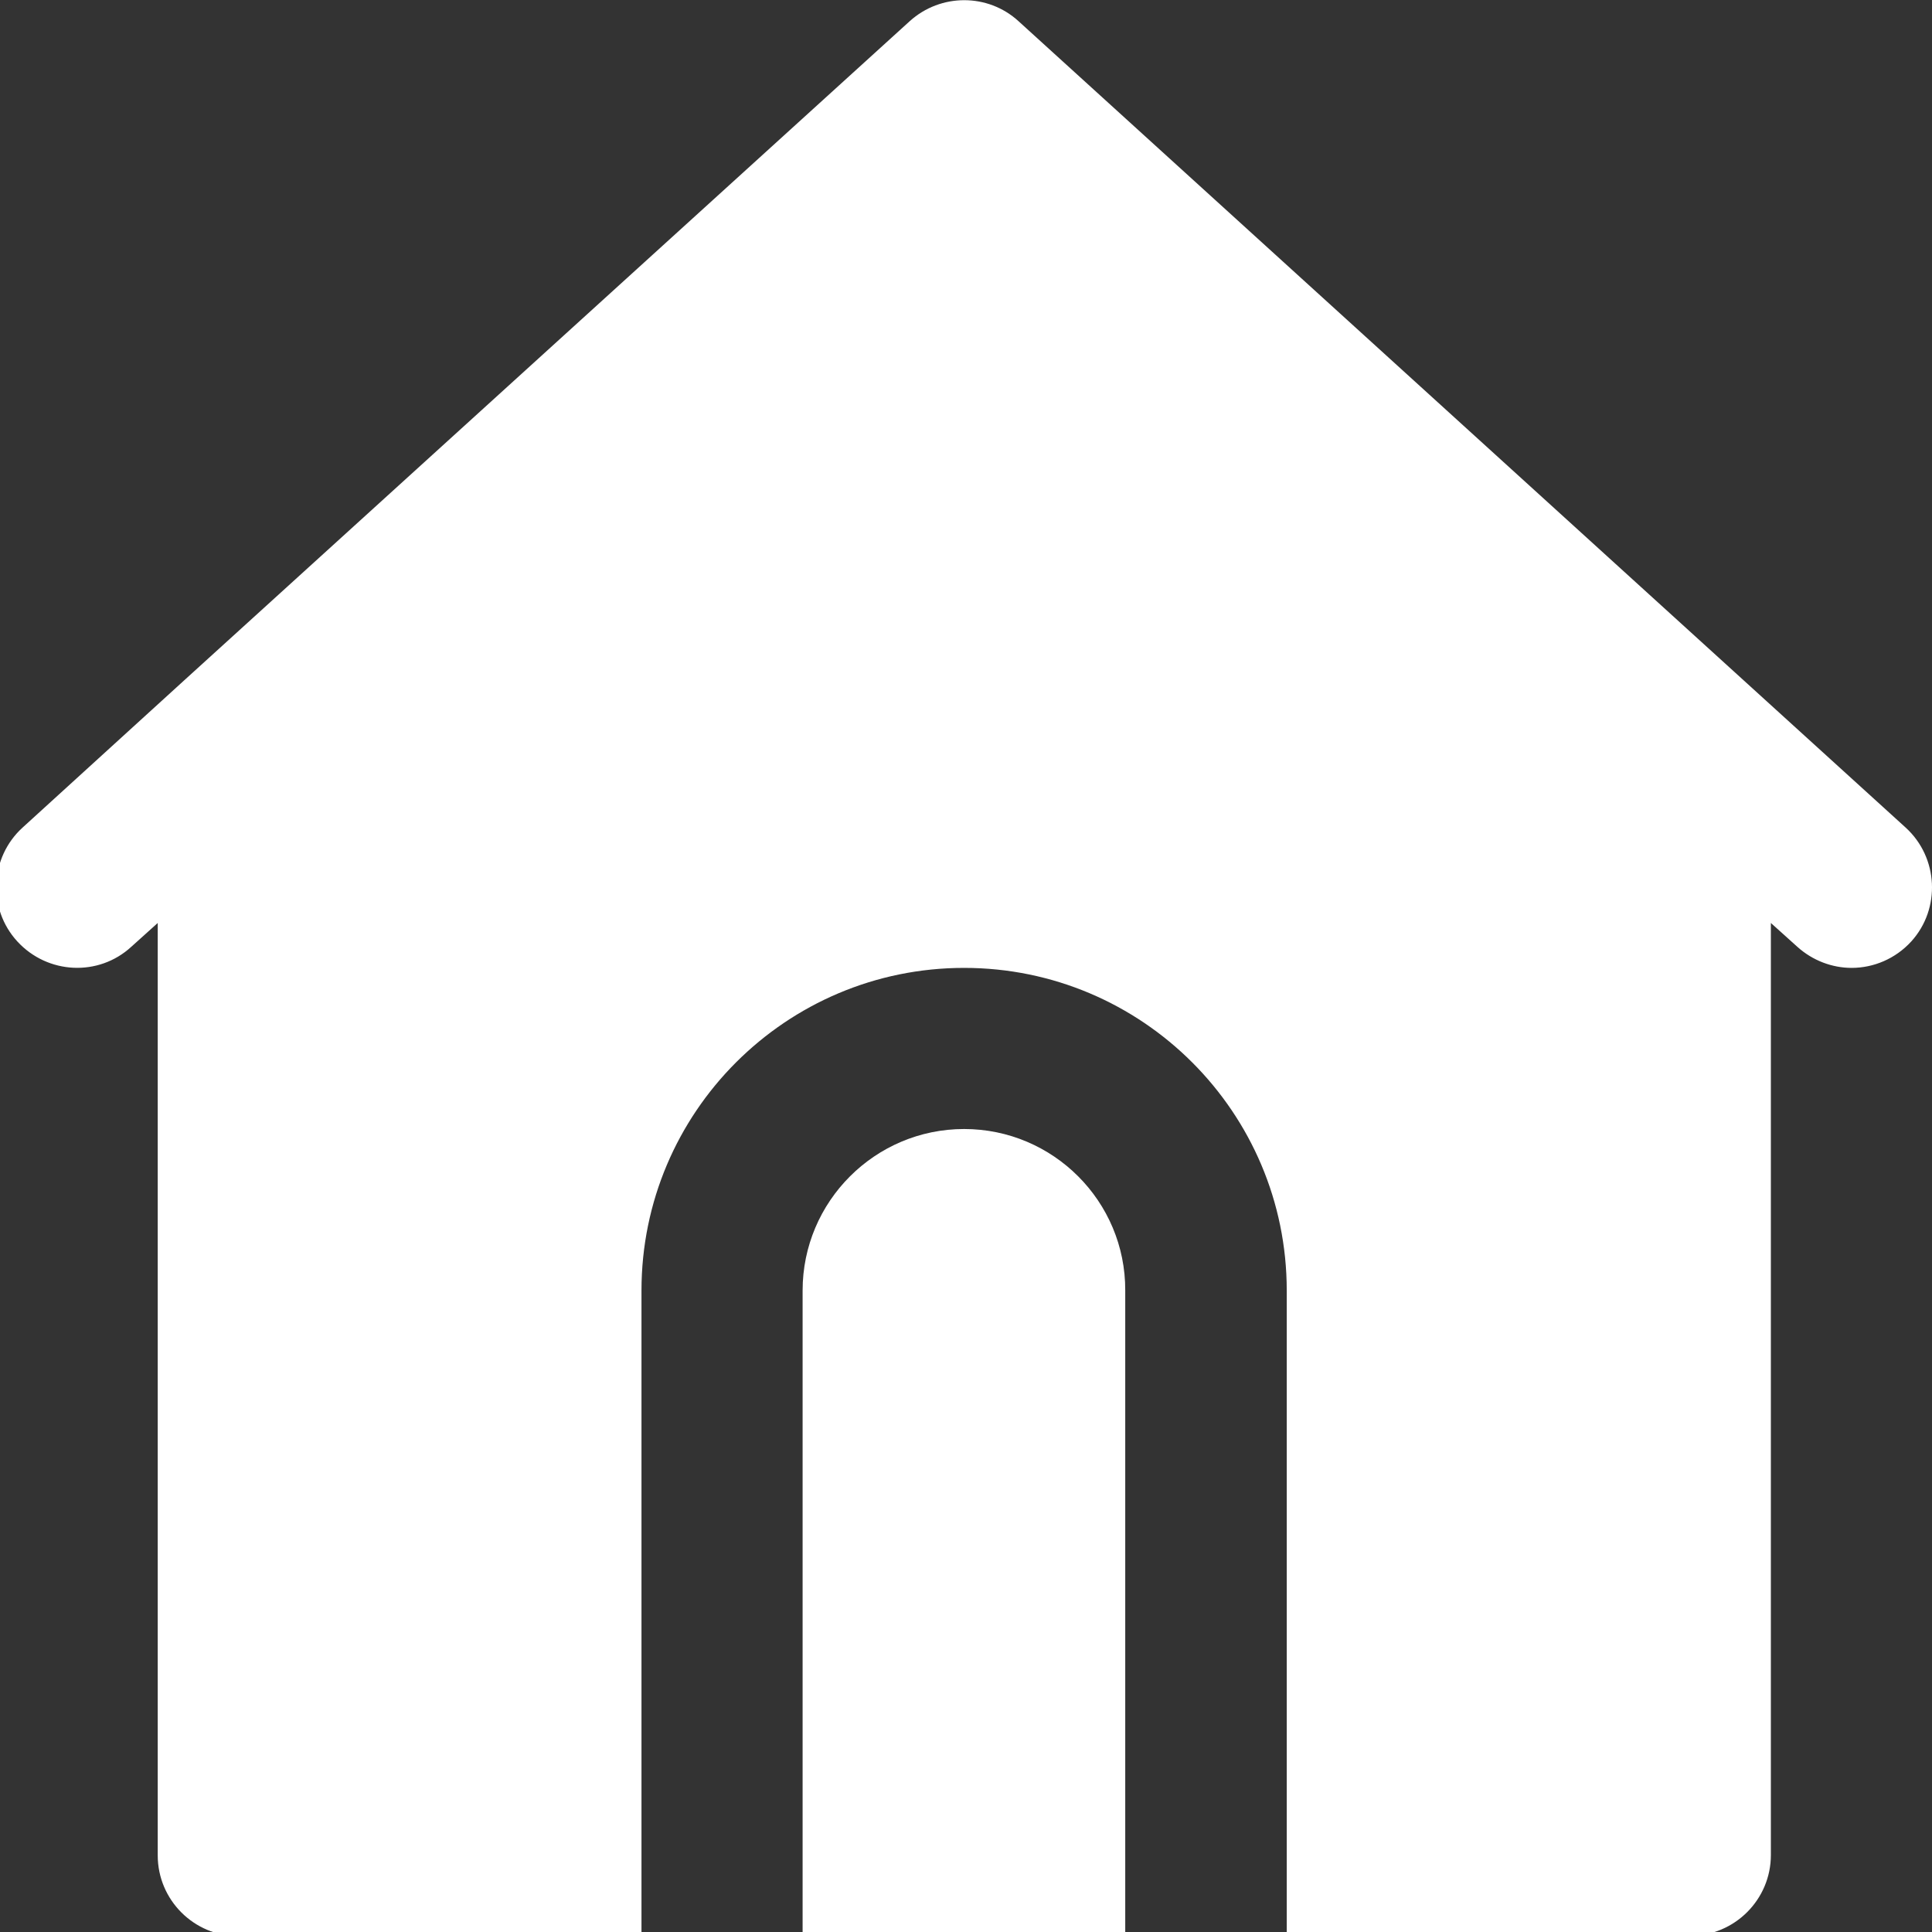
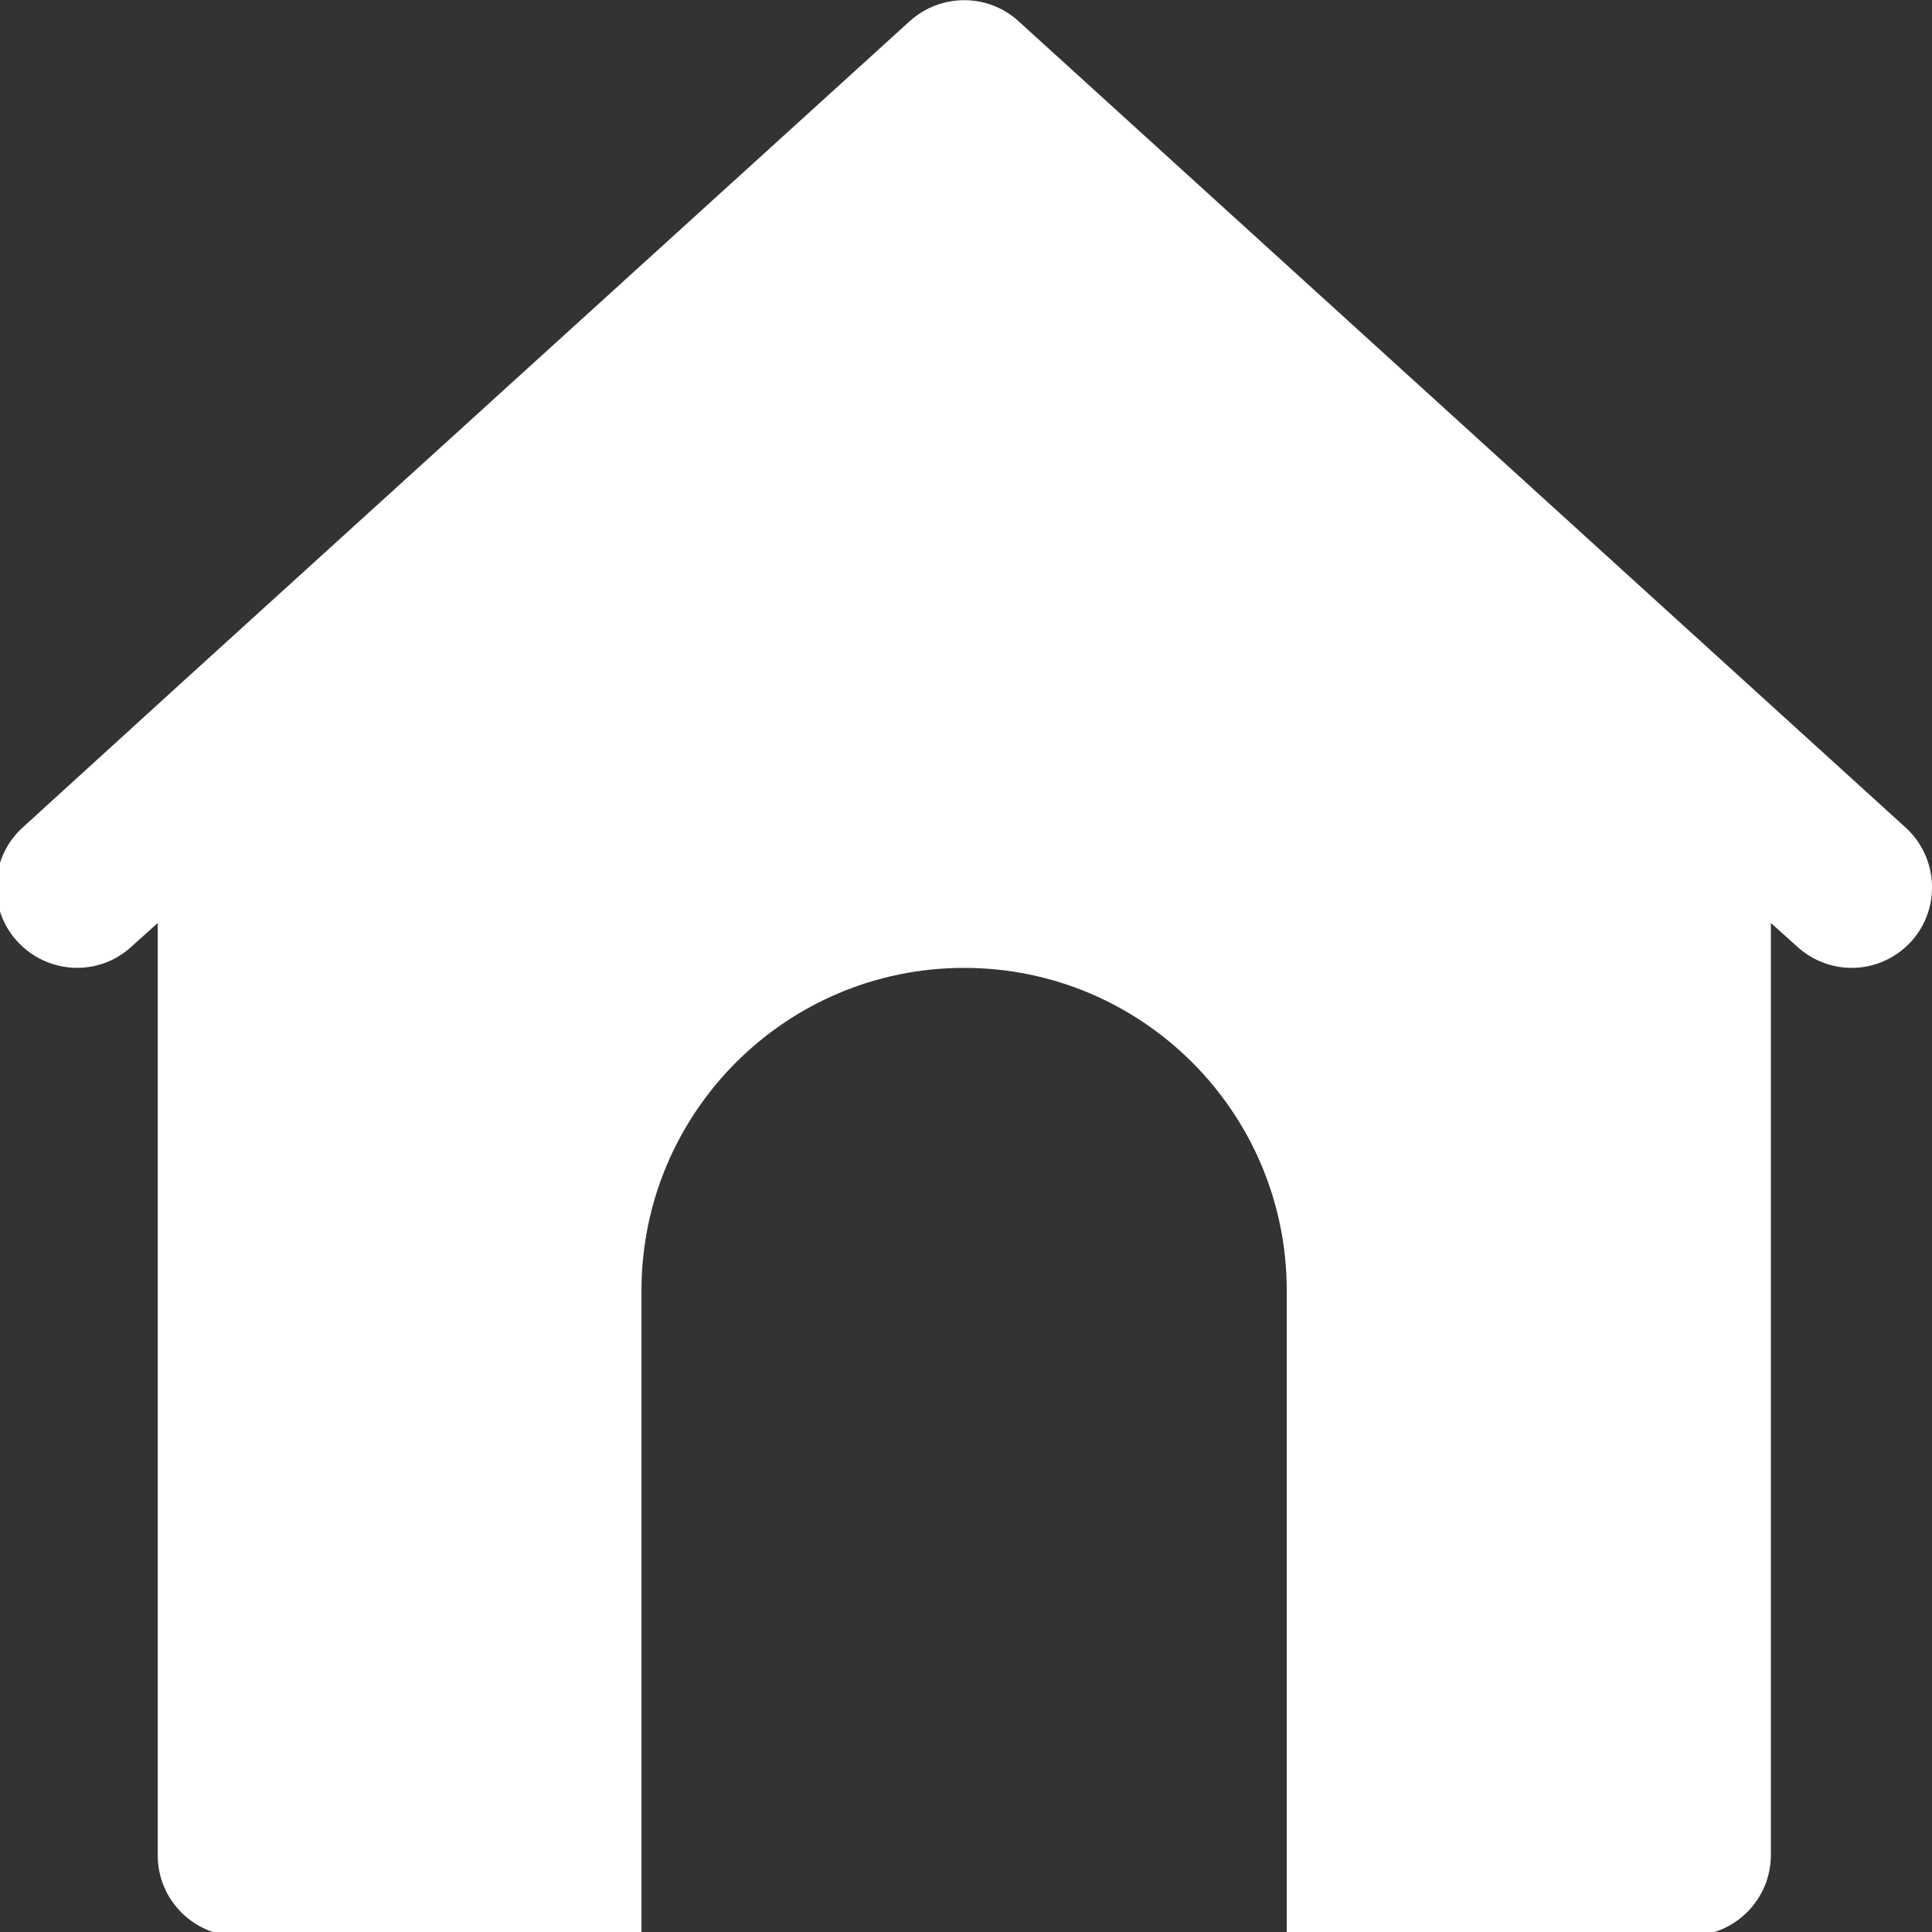
<svg xmlns="http://www.w3.org/2000/svg" version="1.1" id="Layer_1" x="0px" y="0px" viewBox="0 0 512 512" style="enable-background:new 0 0 512 512;" xml:space="preserve">
  <rect x="0" y="0" width="512" height="512" fill="#333333" stroke="none" />
  <style type="text/css">
	.st0{fill:#FFFFFF;}
</style>
  <g>
    <g>
      <g>
        <path class="st0" d="M505,219.3l-42.8-38.9L269.9,5.6c-8.1-7.4-20.6-7.4-28.8,0L48.7,180.4L6,219.3c-8.7,7.9-9.4,21.5-1.4,30.2     c8,8.7,21.5,9.4,30.2,1.4l7-6.3v247.1c0,11.8,9.6,21.4,21.4,21.4H170V342c0-47.2,38.3-85.5,85.5-85.5S341,294.8,341,342v171     h106.9c11.8,0,21.4-9.6,21.4-21.4V244.6l7,6.3c4.1,3.7,9.3,5.6,14.4,5.6c5.8,0,11.6-2.4,15.8-7     C514.4,240.8,513.7,227.2,505,219.3z" />
-         <path class="st0" d="M255.5,299.2c-23.6,0-42.8,19.2-42.8,42.8v171h85.5V342C298.3,318.4,279.1,299.2,255.5,299.2z" />
      </g>
    </g>
  </g>
</svg>